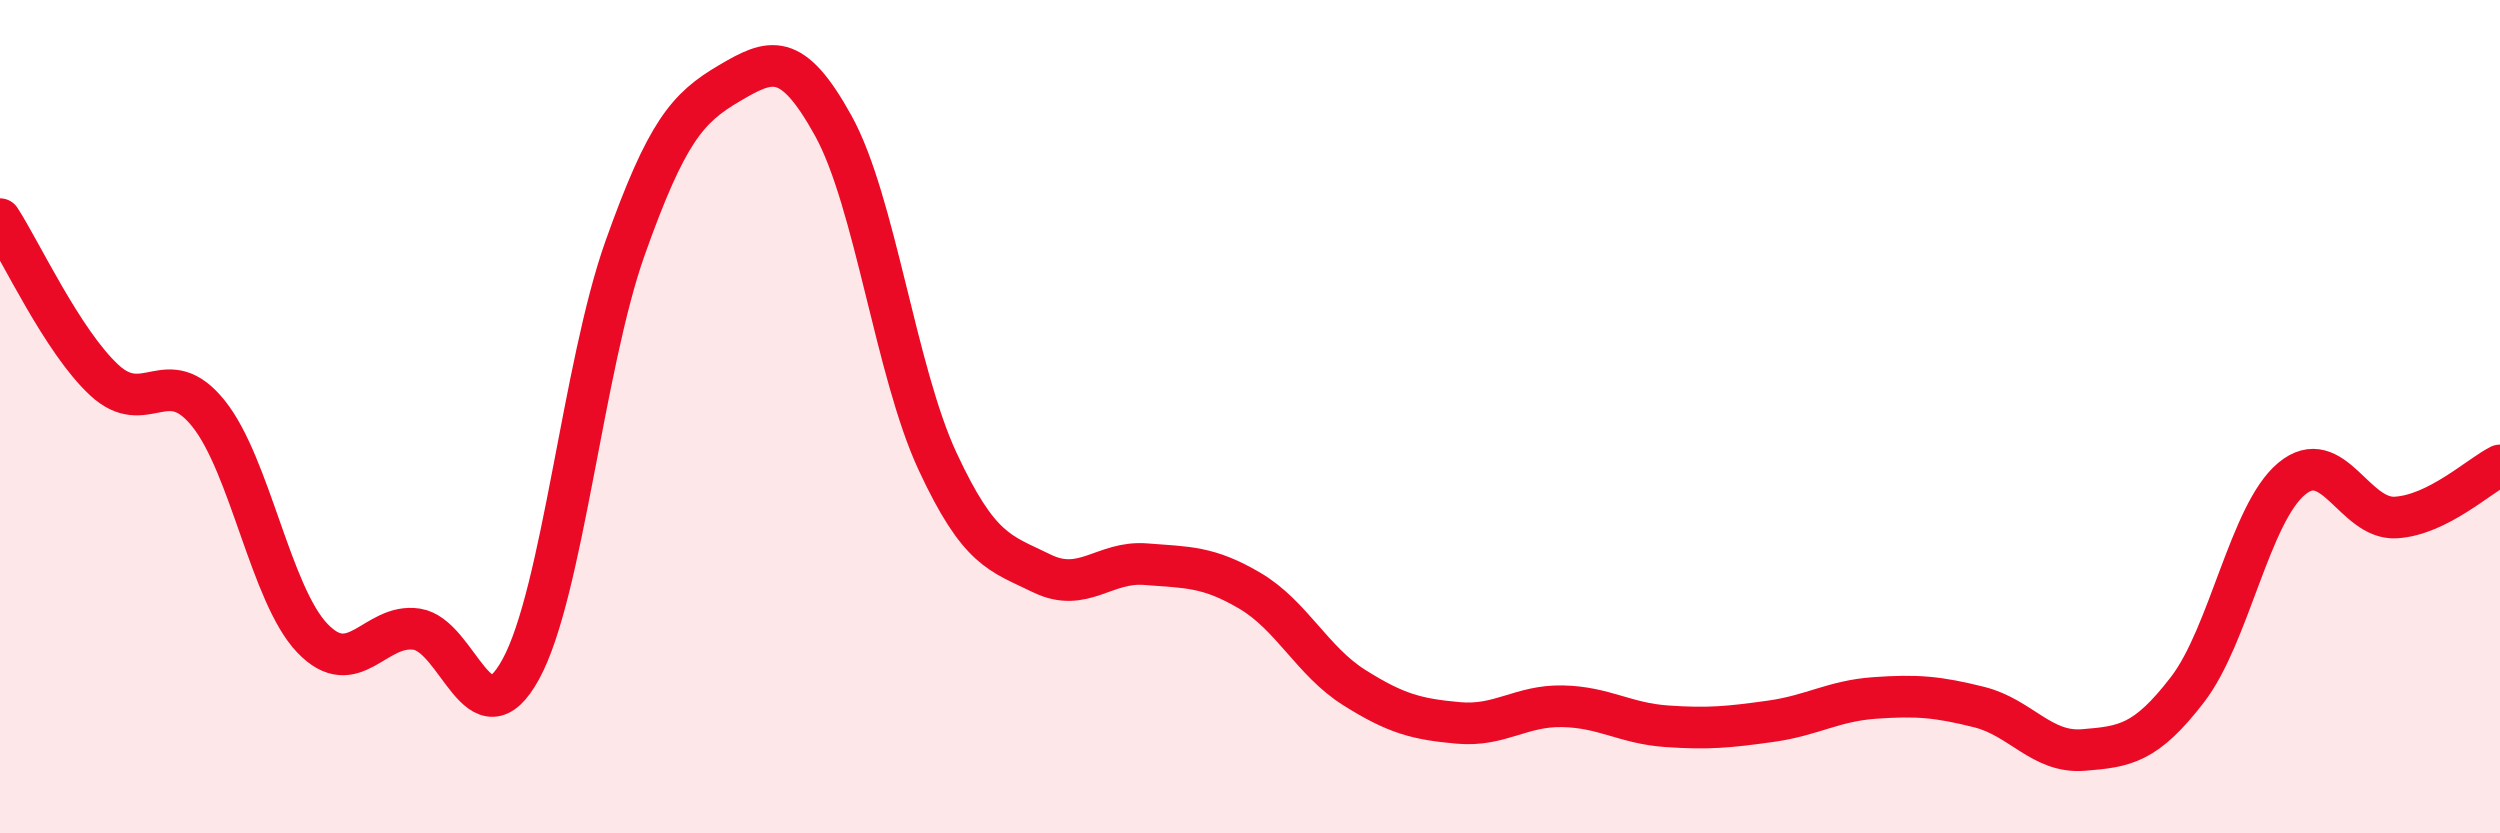
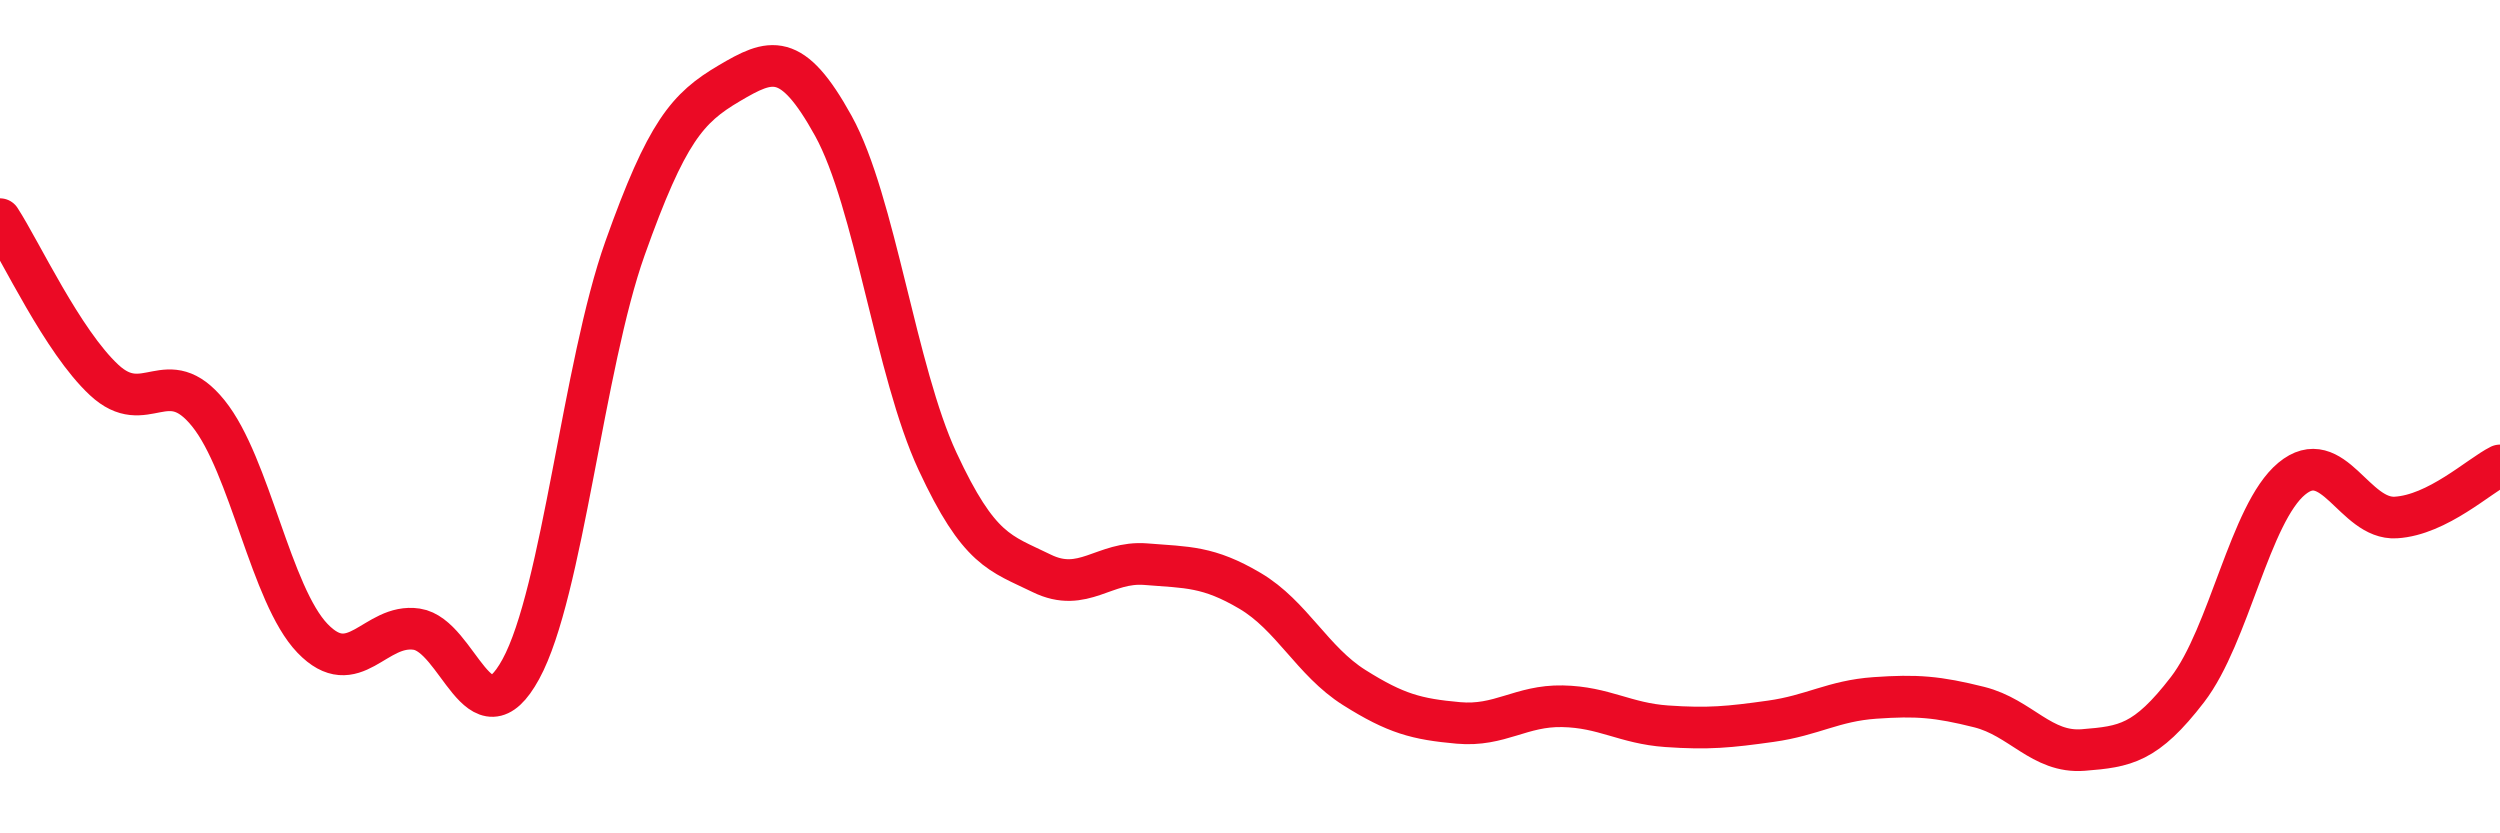
<svg xmlns="http://www.w3.org/2000/svg" width="60" height="20" viewBox="0 0 60 20">
-   <path d="M 0,5.26 C 0.5,6.03 1.5,8.19 2.5,9.12 C 3.5,10.05 4,8.68 5,9.92 C 6,11.16 6.5,14.28 7.5,15.32 C 8.5,16.36 9,14.95 10,15.1 C 11,15.25 11.5,17.89 12.5,16.06 C 13.5,14.23 14,8.77 15,5.96 C 16,3.15 16.5,2.59 17.5,2 C 18.5,1.41 19,1.21 20,3.02 C 21,4.83 21.5,8.92 22.5,11.07 C 23.5,13.22 24,13.27 25,13.76 C 26,14.25 26.5,13.46 27.5,13.54 C 28.5,13.62 29,13.59 30,14.18 C 31,14.77 31.5,15.87 32.5,16.5 C 33.5,17.13 34,17.26 35,17.35 C 36,17.44 36.5,16.93 37.5,16.95 C 38.5,16.97 39,17.36 40,17.43 C 41,17.5 41.5,17.45 42.5,17.31 C 43.5,17.17 44,16.82 45,16.75 C 46,16.68 46.5,16.72 47.5,16.97 C 48.5,17.22 49,18.08 50,18 C 51,17.92 51.5,17.85 52.5,16.55 C 53.5,15.25 54,12.32 55,11.49 C 56,10.66 56.5,12.48 57.5,12.42 C 58.5,12.36 59.5,11.42 60,11.17L60 20L0 20Z" fill="#EB0A25" opacity="0.1" stroke-linecap="round" stroke-linejoin="round" />
  <path d="M 0,5.26 C 0.5,6.03 1.5,8.19 2.5,9.12 C 3.5,10.05 4,8.68 5,9.92 C 6,11.16 6.5,14.28 7.5,15.32 C 8.5,16.36 9,14.95 10,15.1 C 11,15.25 11.5,17.89 12.5,16.06 C 13.5,14.23 14,8.77 15,5.96 C 16,3.15 16.5,2.59 17.5,2 C 18.5,1.41 19,1.21 20,3.02 C 21,4.83 21.5,8.92 22.5,11.07 C 23.5,13.22 24,13.27 25,13.76 C 26,14.25 26.5,13.46 27.5,13.54 C 28.5,13.62 29,13.59 30,14.18 C 31,14.77 31.5,15.87 32.5,16.5 C 33.5,17.13 34,17.26 35,17.35 C 36,17.44 36.5,16.93 37.5,16.95 C 38.5,16.97 39,17.36 40,17.43 C 41,17.5 41.5,17.45 42.5,17.31 C 43.5,17.17 44,16.82 45,16.75 C 46,16.68 46.5,16.72 47.5,16.97 C 48.5,17.22 49,18.08 50,18 C 51,17.92 51.5,17.85 52.5,16.55 C 53.5,15.25 54,12.32 55,11.49 C 56,10.66 56.5,12.48 57.5,12.42 C 58.5,12.36 59.5,11.42 60,11.17" stroke="#EB0A25" stroke-width="1" fill="none" stroke-linecap="round" stroke-linejoin="round" />
</svg>